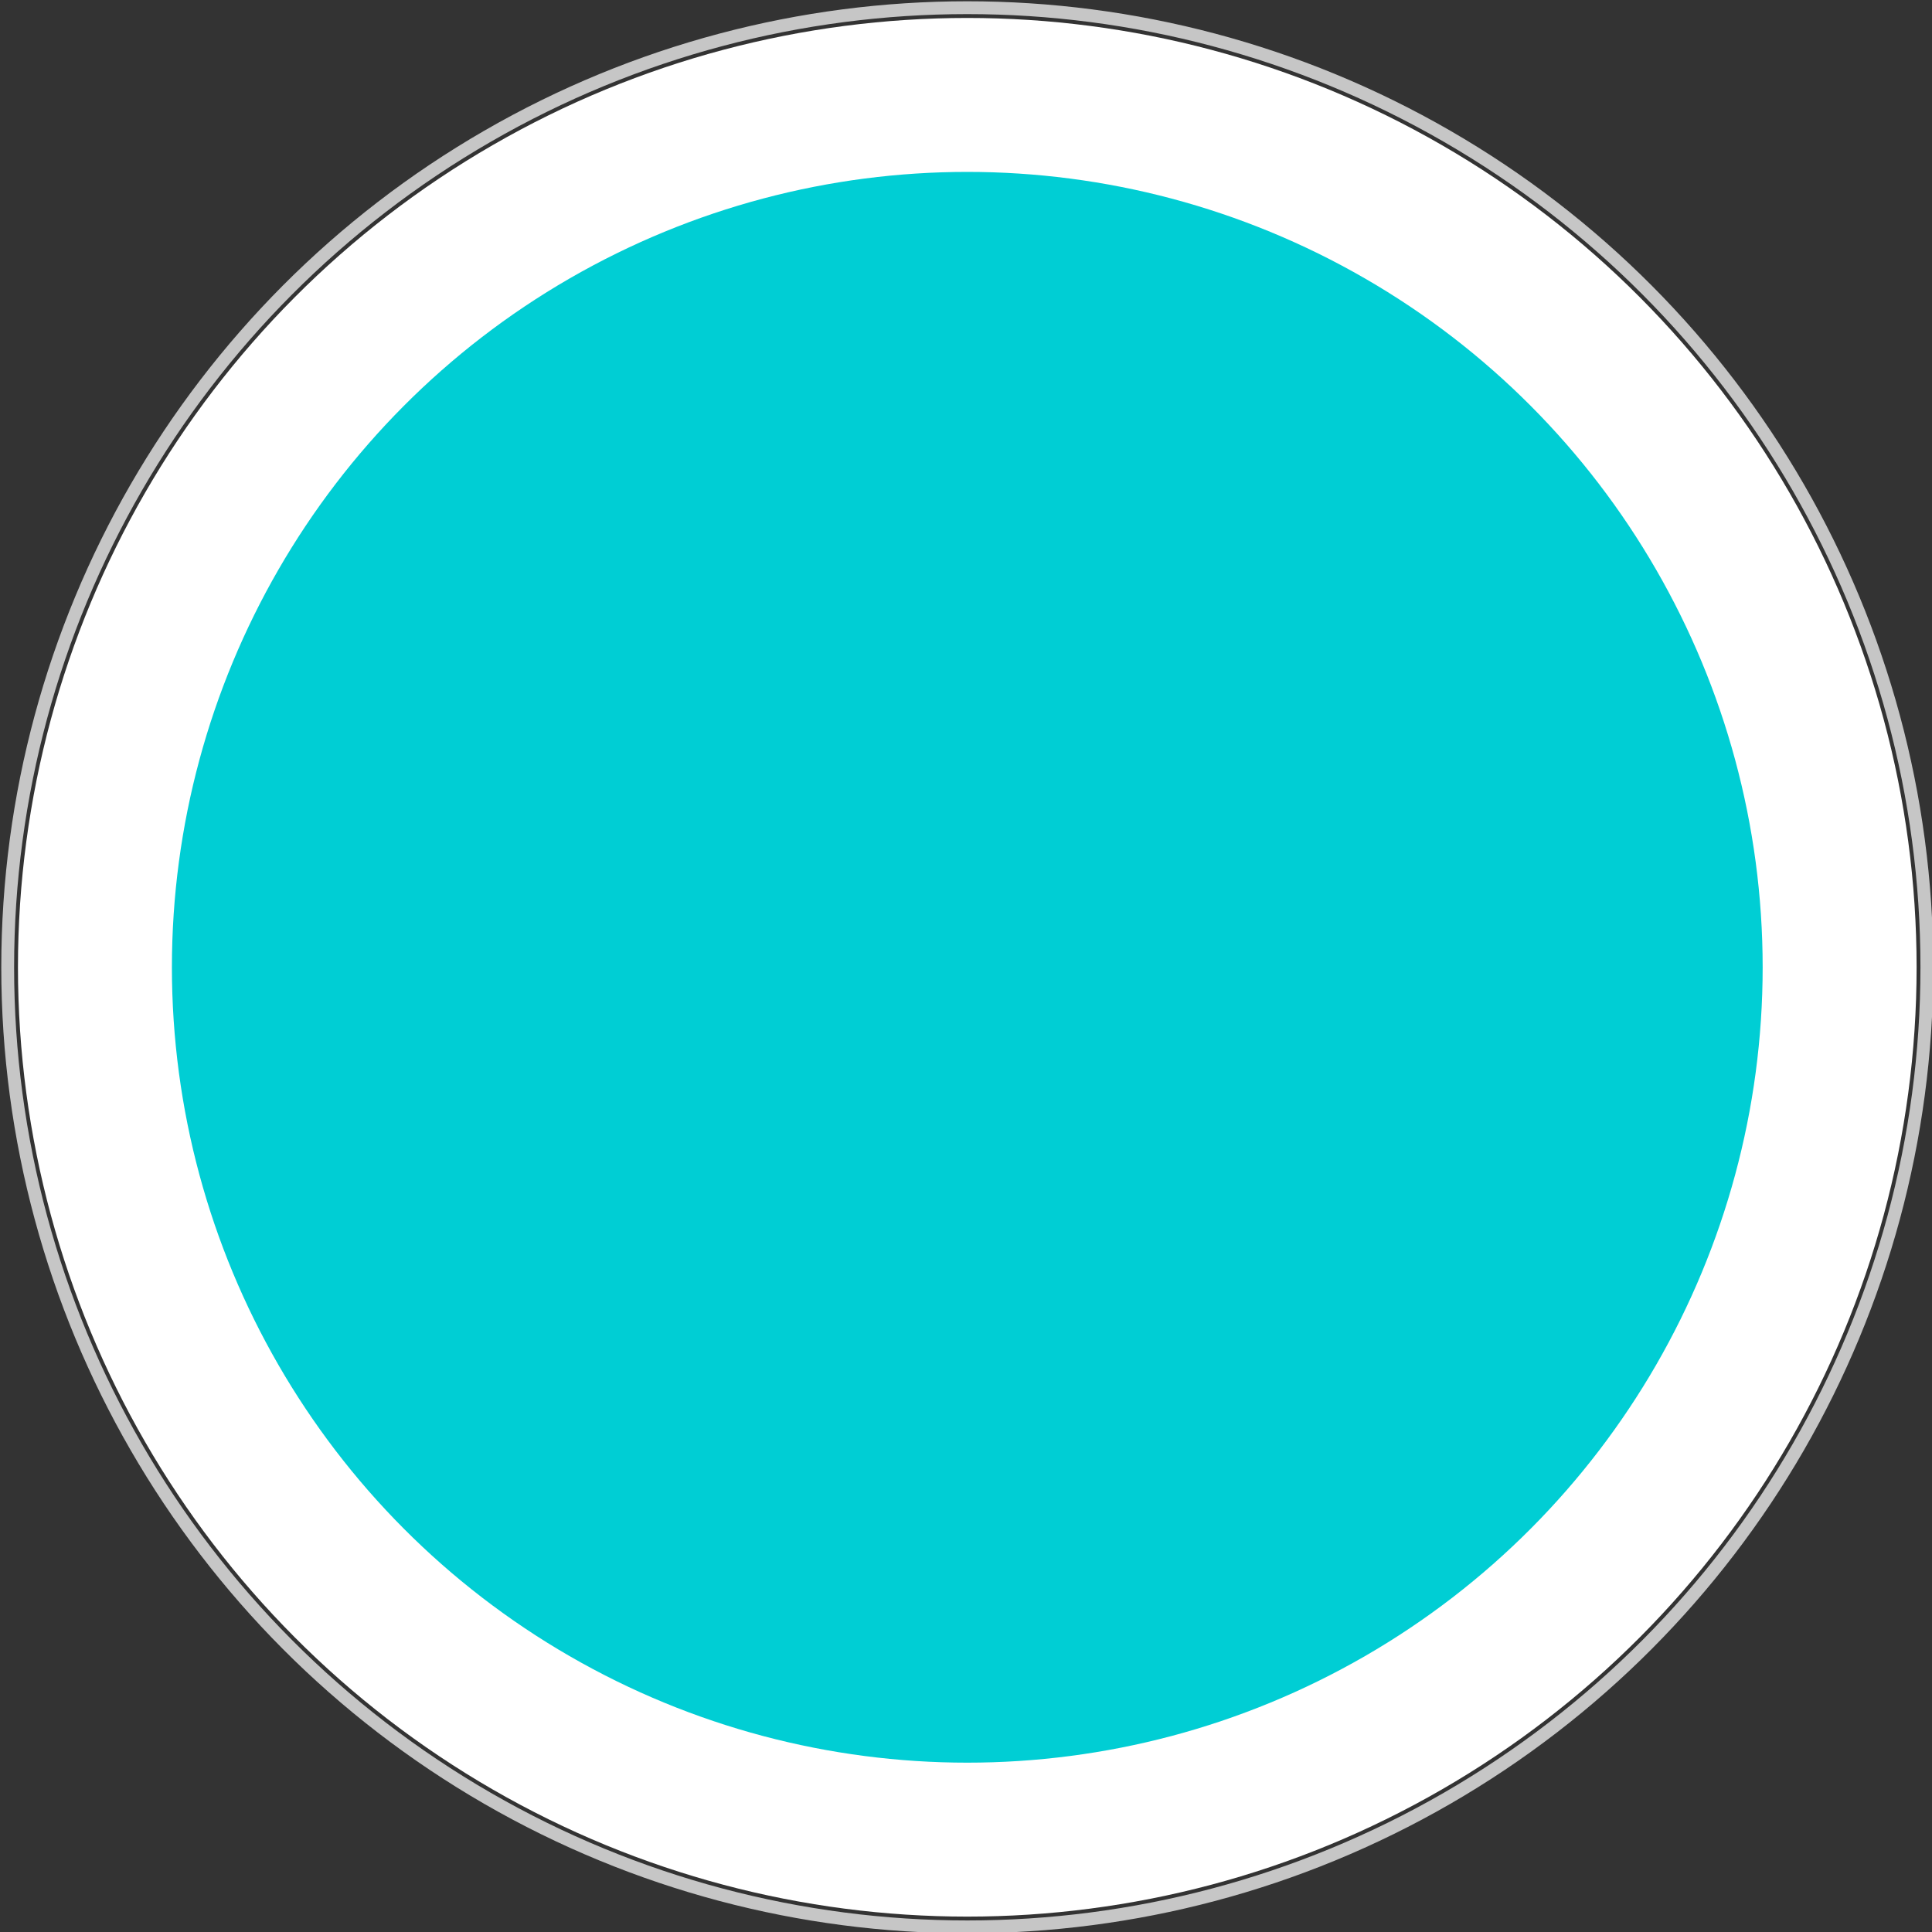
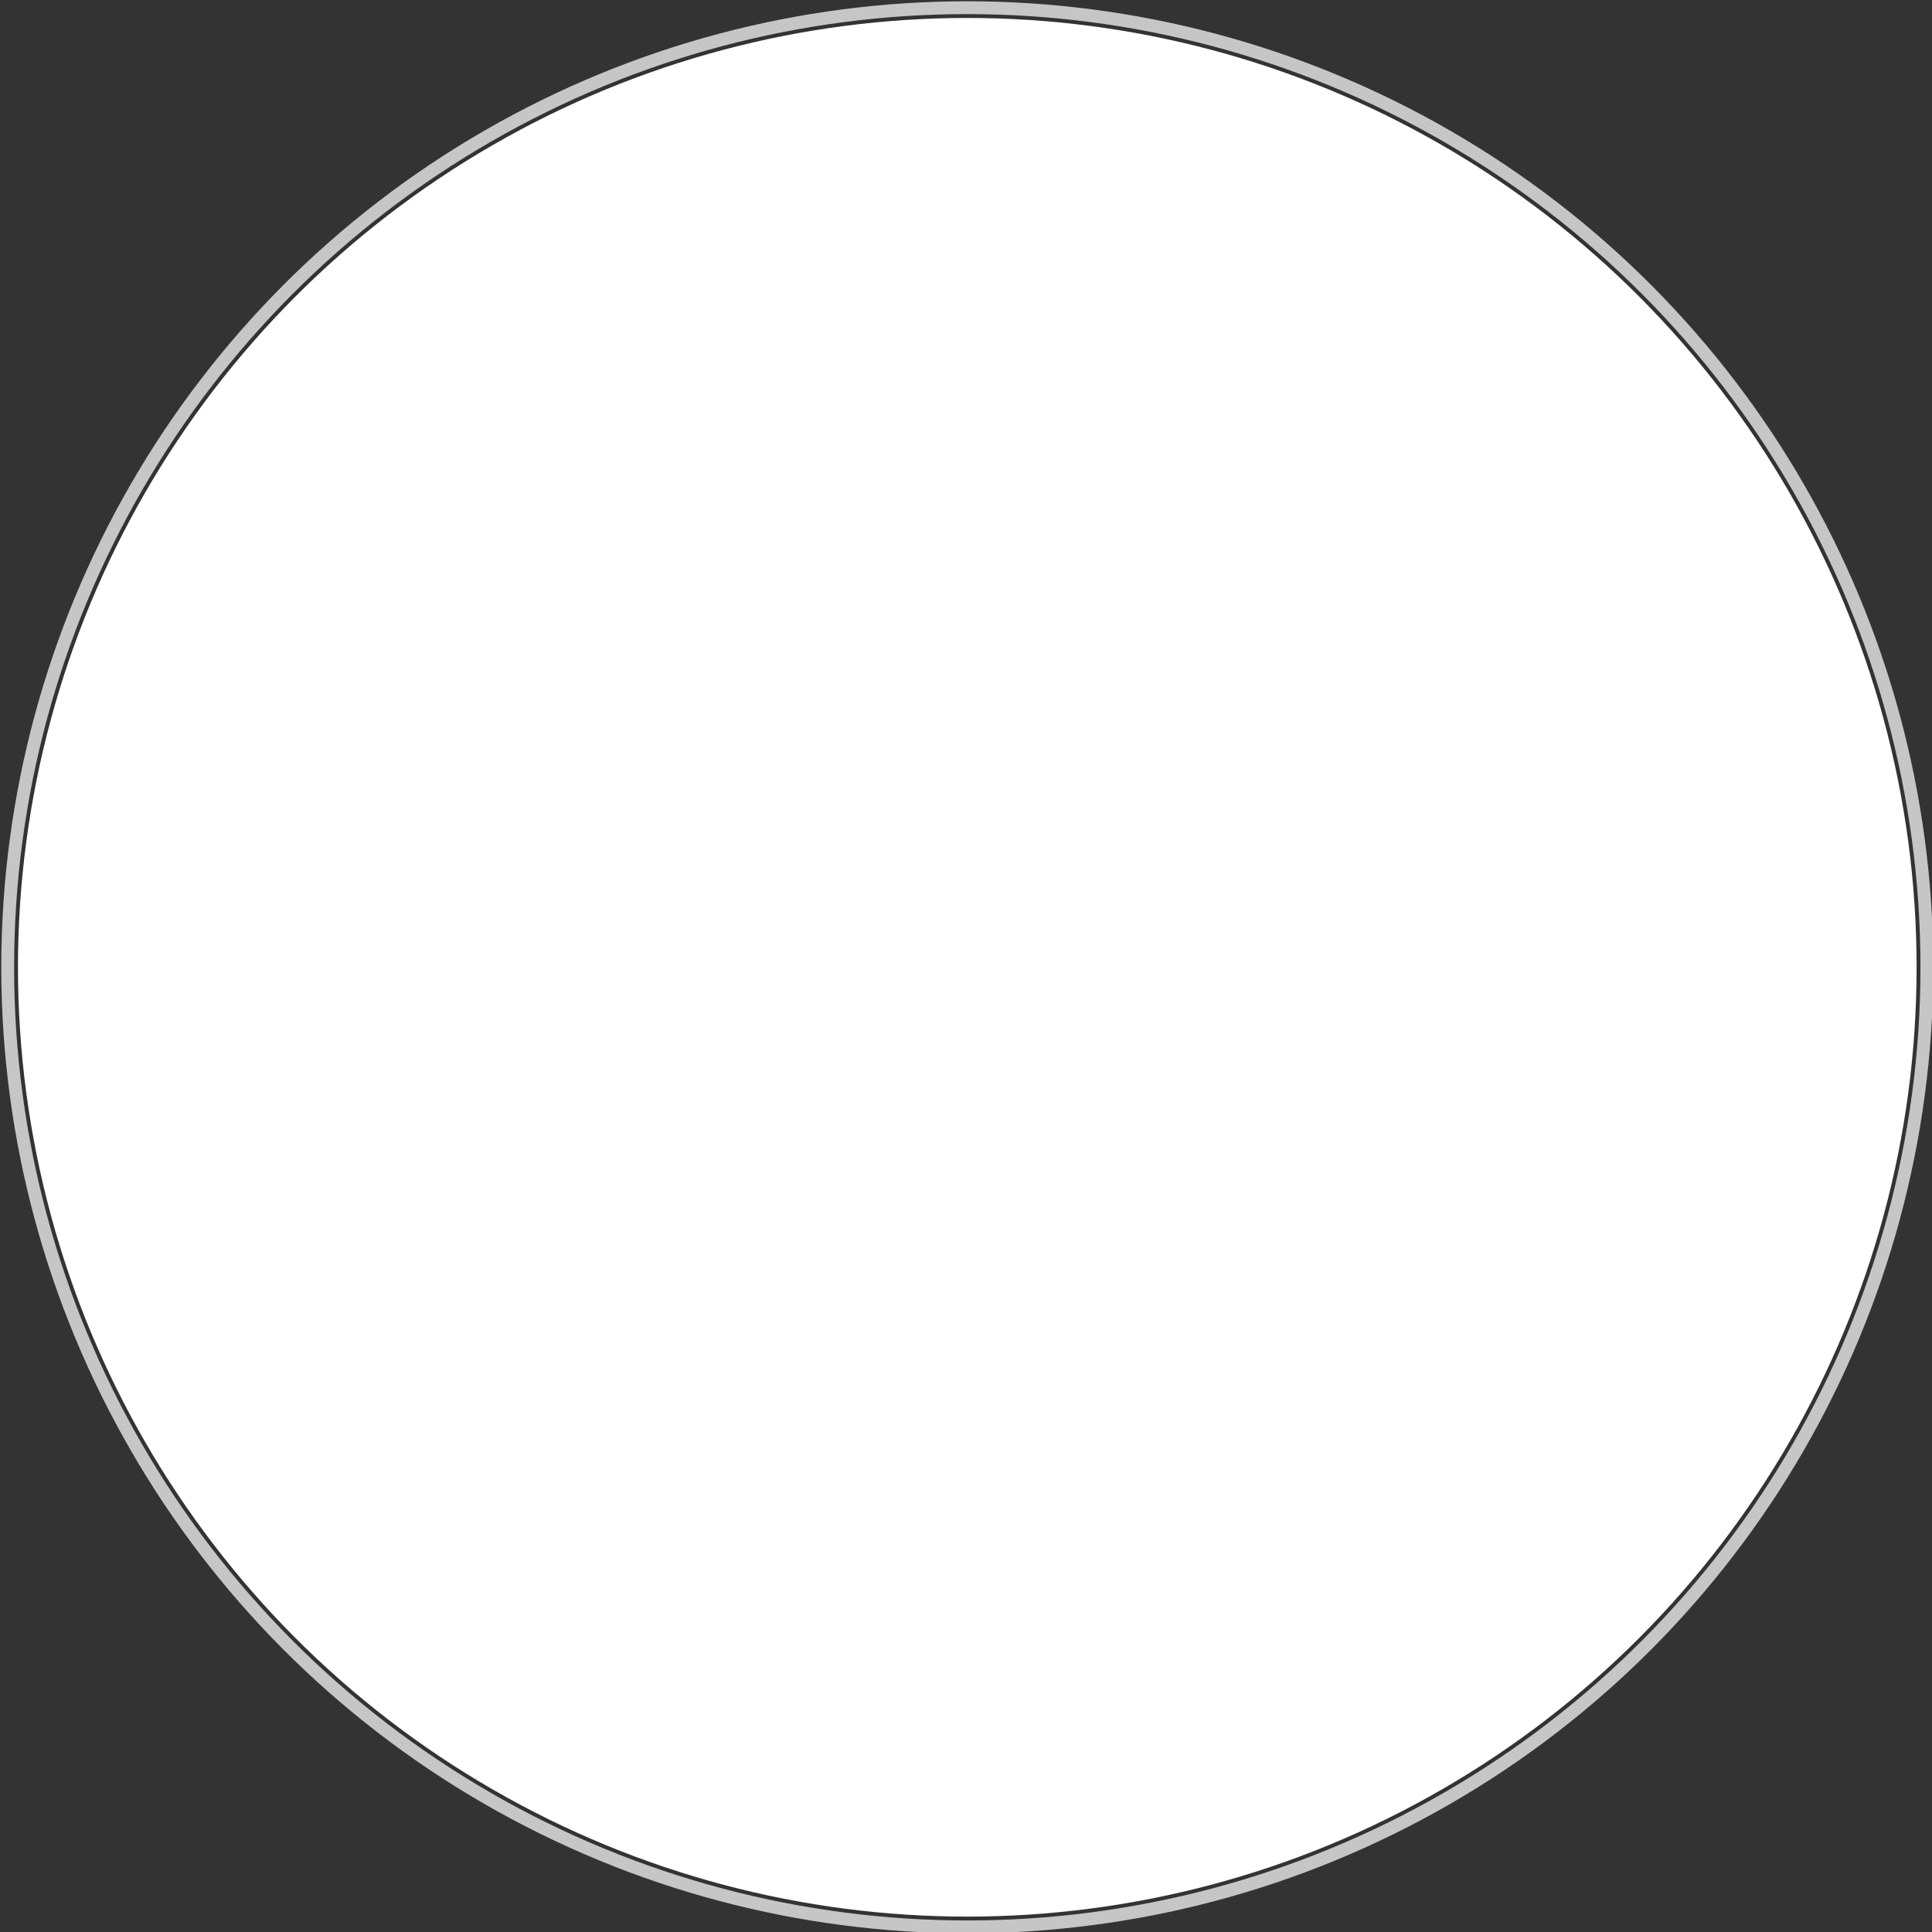
<svg xmlns="http://www.w3.org/2000/svg" version="1.1" id="Layer_1" x="0px" y="0px" viewBox="0 0 75.3 75.3" style="enable-background:new 0 0 75.3 75.3;" xml:space="preserve">
  <rect x="0" y="0" width="75.3" height="75.3" fill="#333333" stroke="none" />
  <style type="text/css">
	.st0{fill:#FFFFFF;}
	.st1{fill:none;stroke:#C6C6C6;stroke-width:0.5;stroke-miterlimit:10;}
	.st2{fill:#00CED4;}
</style>
  <g>
    <circle class="st0" cx="37.7" cy="37.7" r="37" />
  </g>
  <circle class="st1" cx="37.7" cy="37.7" r="37.4" />
  <g>
-     <circle class="st2" cx="37.7" cy="37.7" r="31" />
-   </g>
+     </g>
</svg>